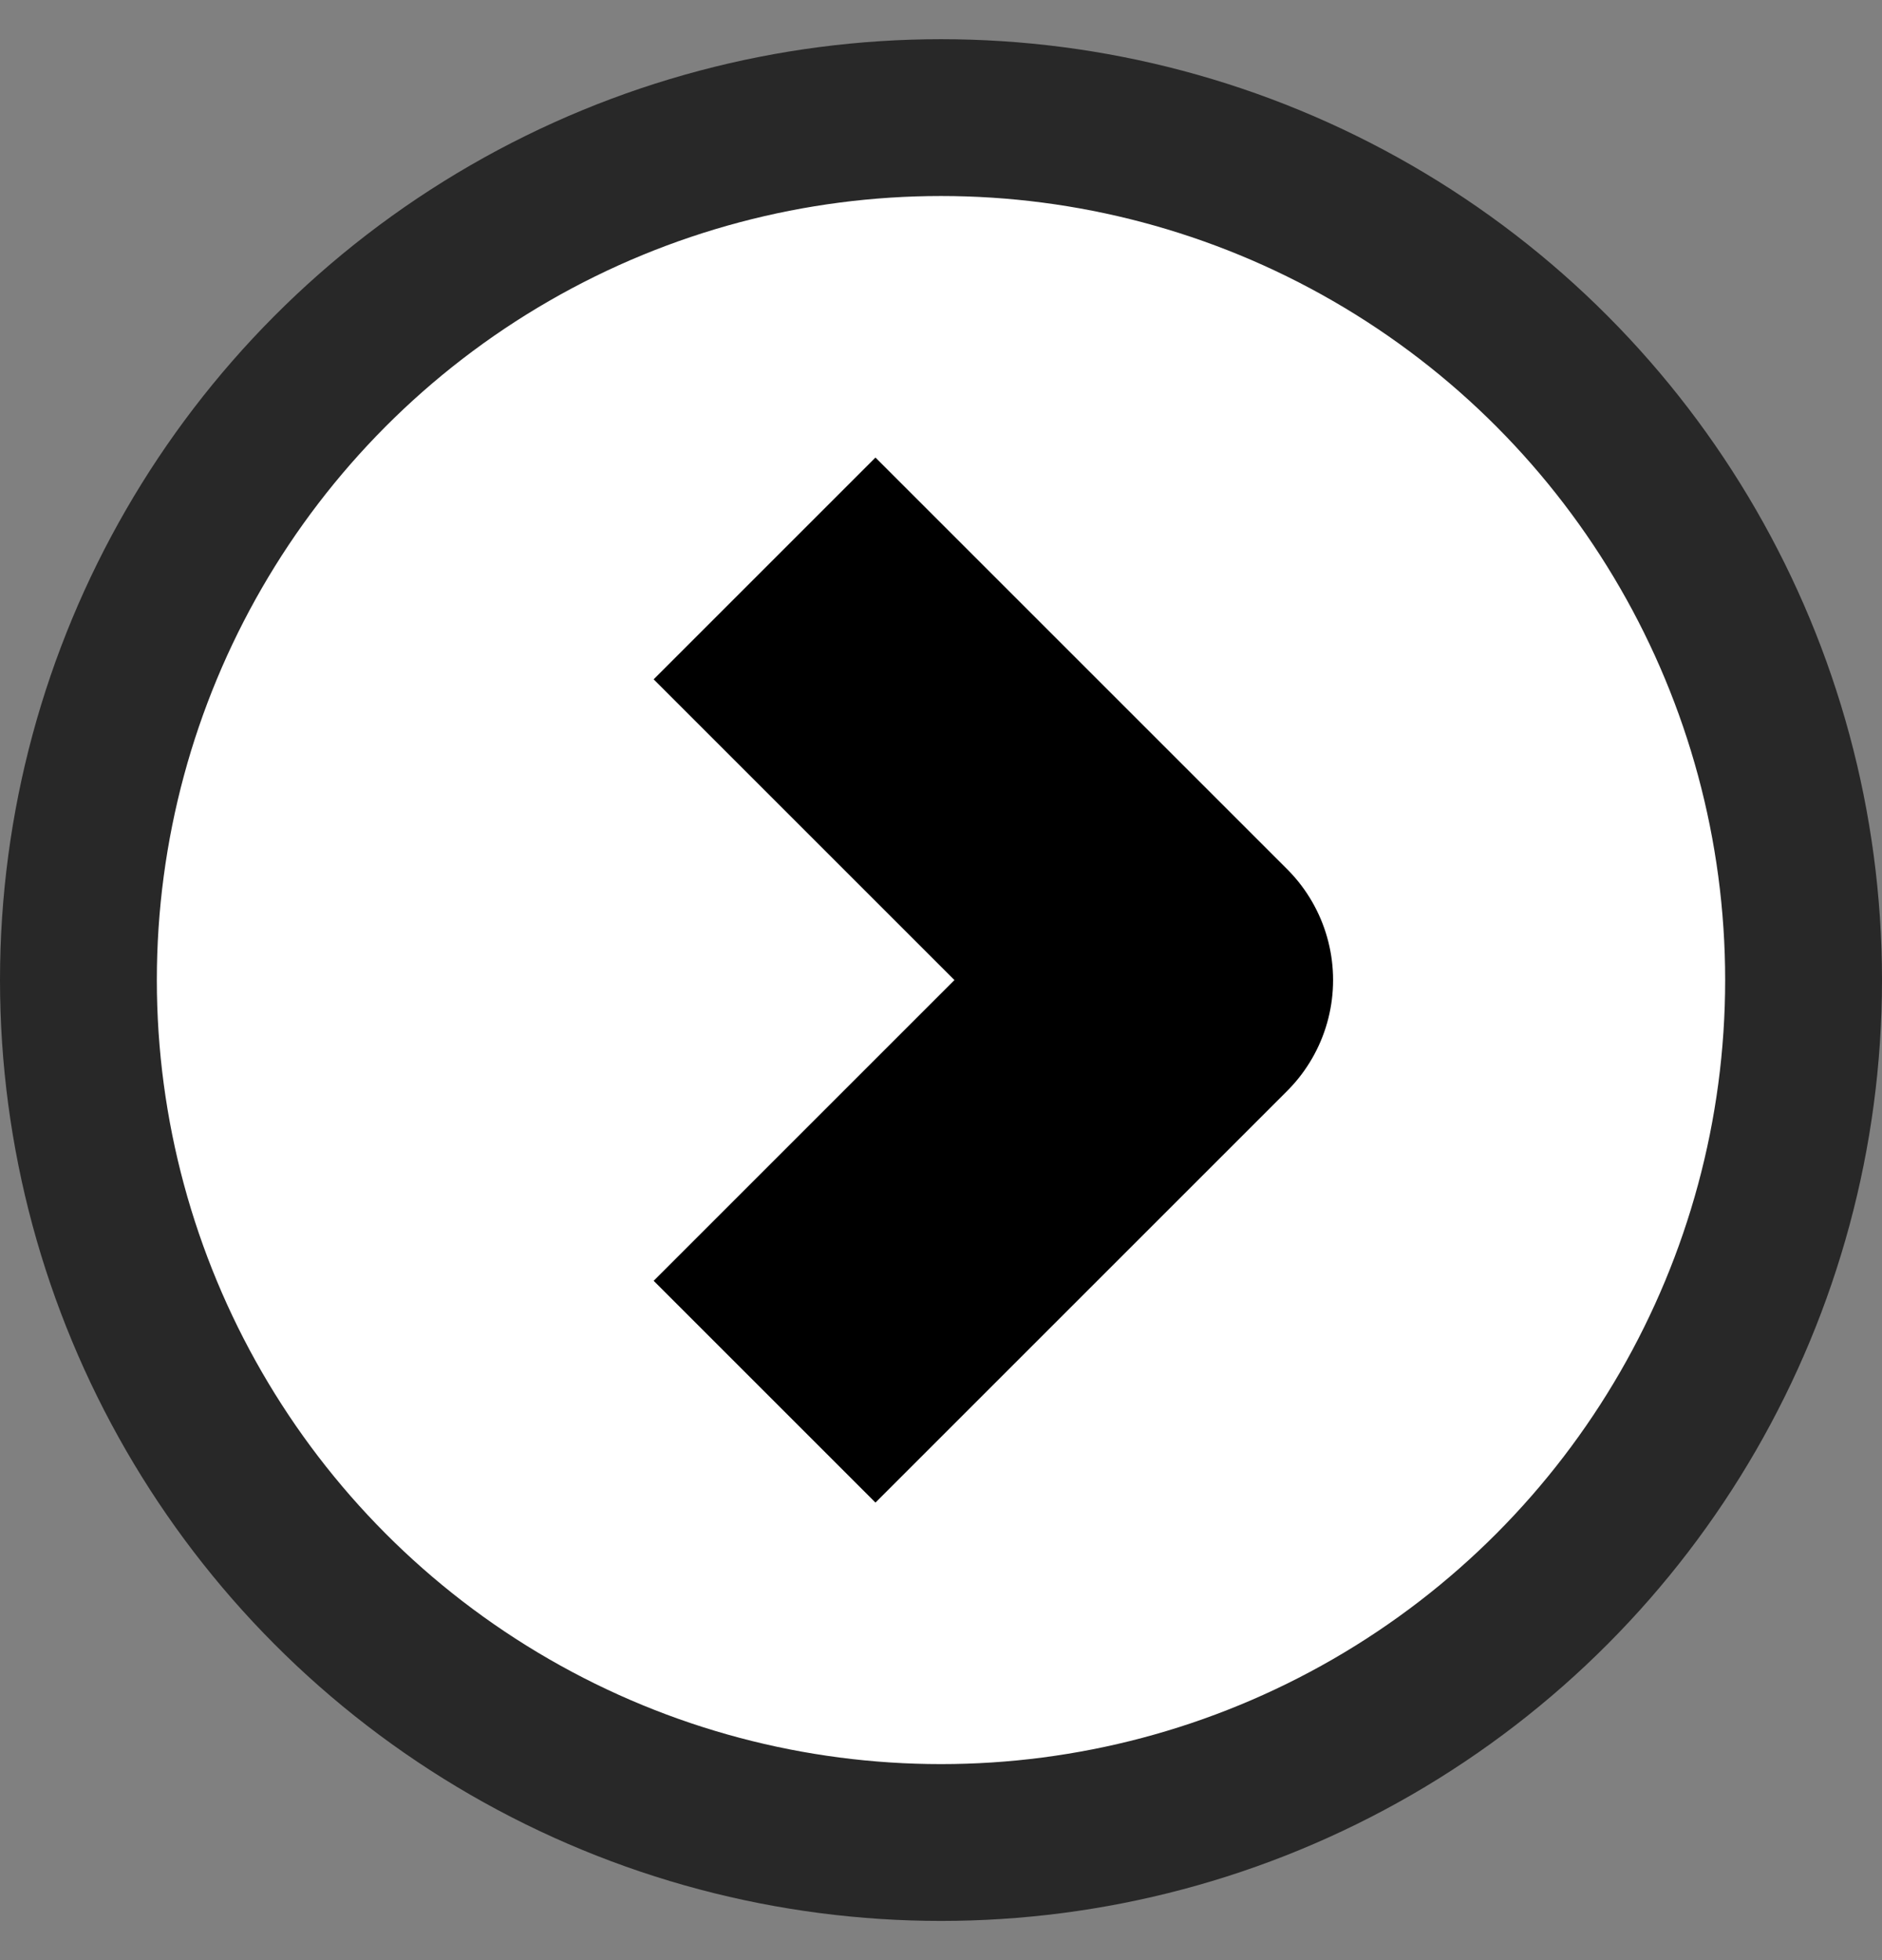
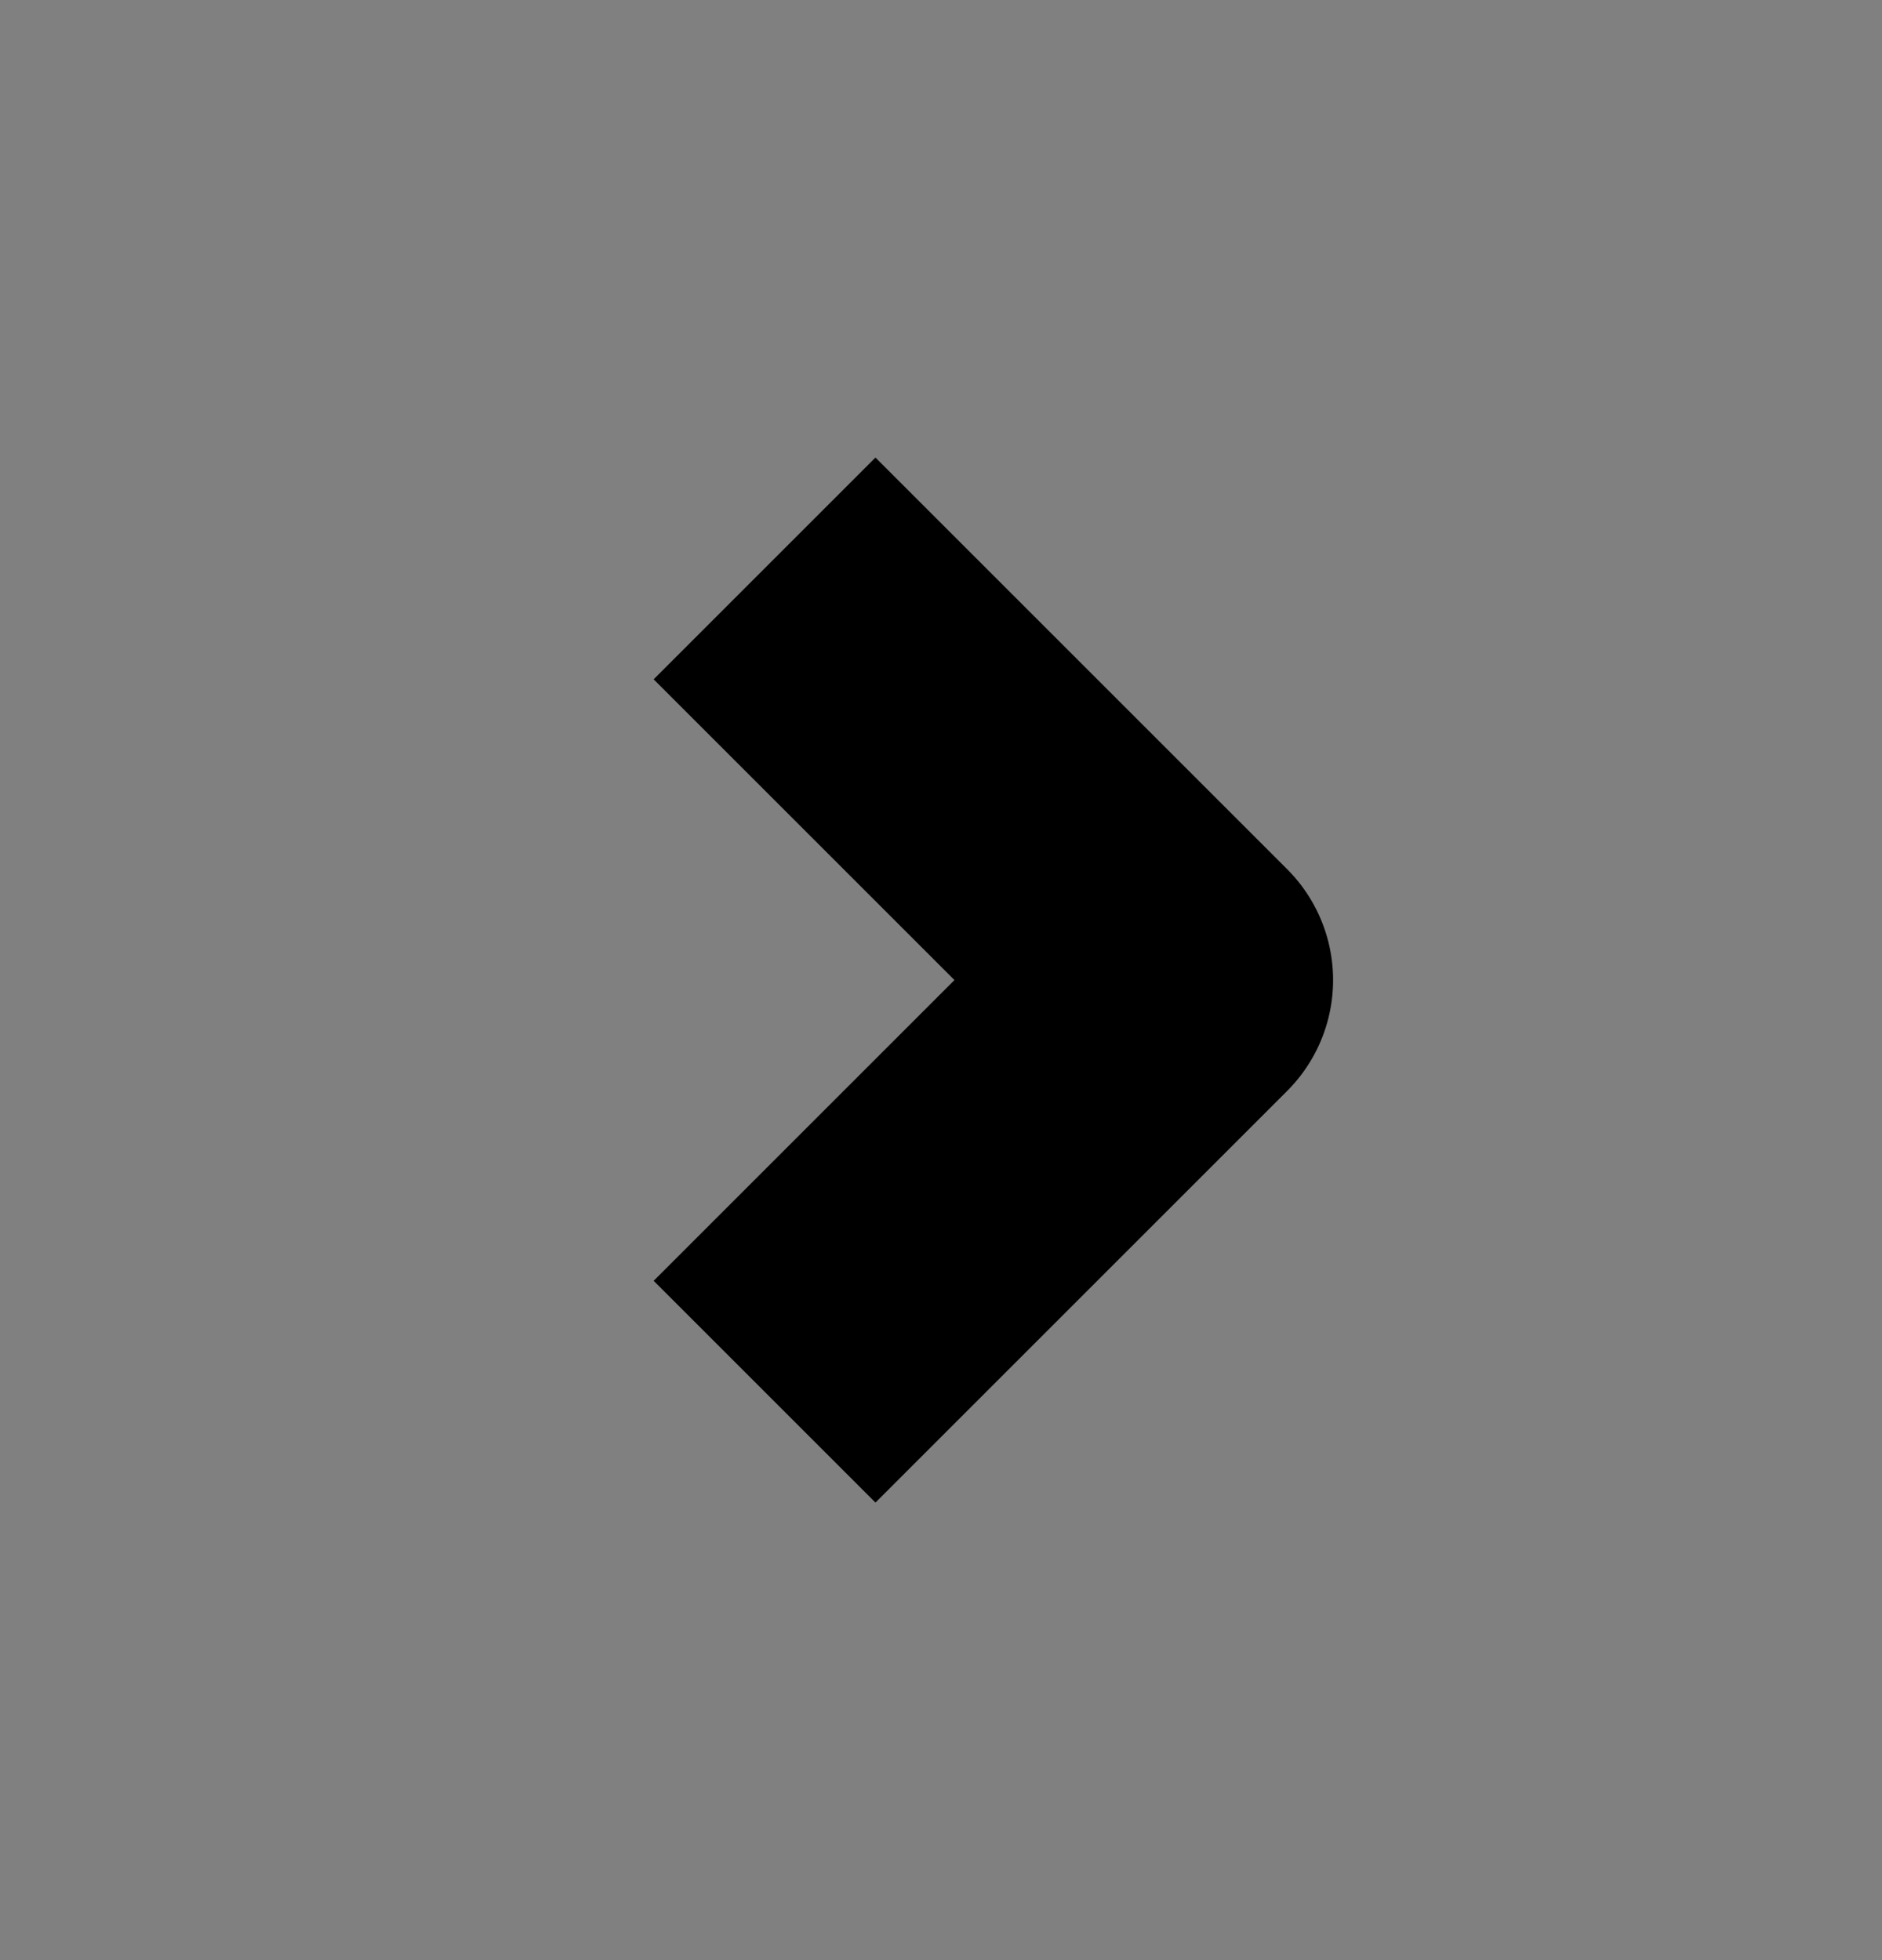
<svg xmlns="http://www.w3.org/2000/svg" width="24" height="25" viewBox="0 0 24 25" fill="none">
  <rect x="0" y="0" width="24" height="25" fill="#808080" stroke="none" />
-   <circle cx="12" cy="12.5" r="11" fill="white" stroke="#282828" stroke-width="2" />
  <path d="M9.75 7.25L15 12.5L9.75 17.75" stroke="black" stroke-width="4" stroke-linejoin="round" />
</svg>